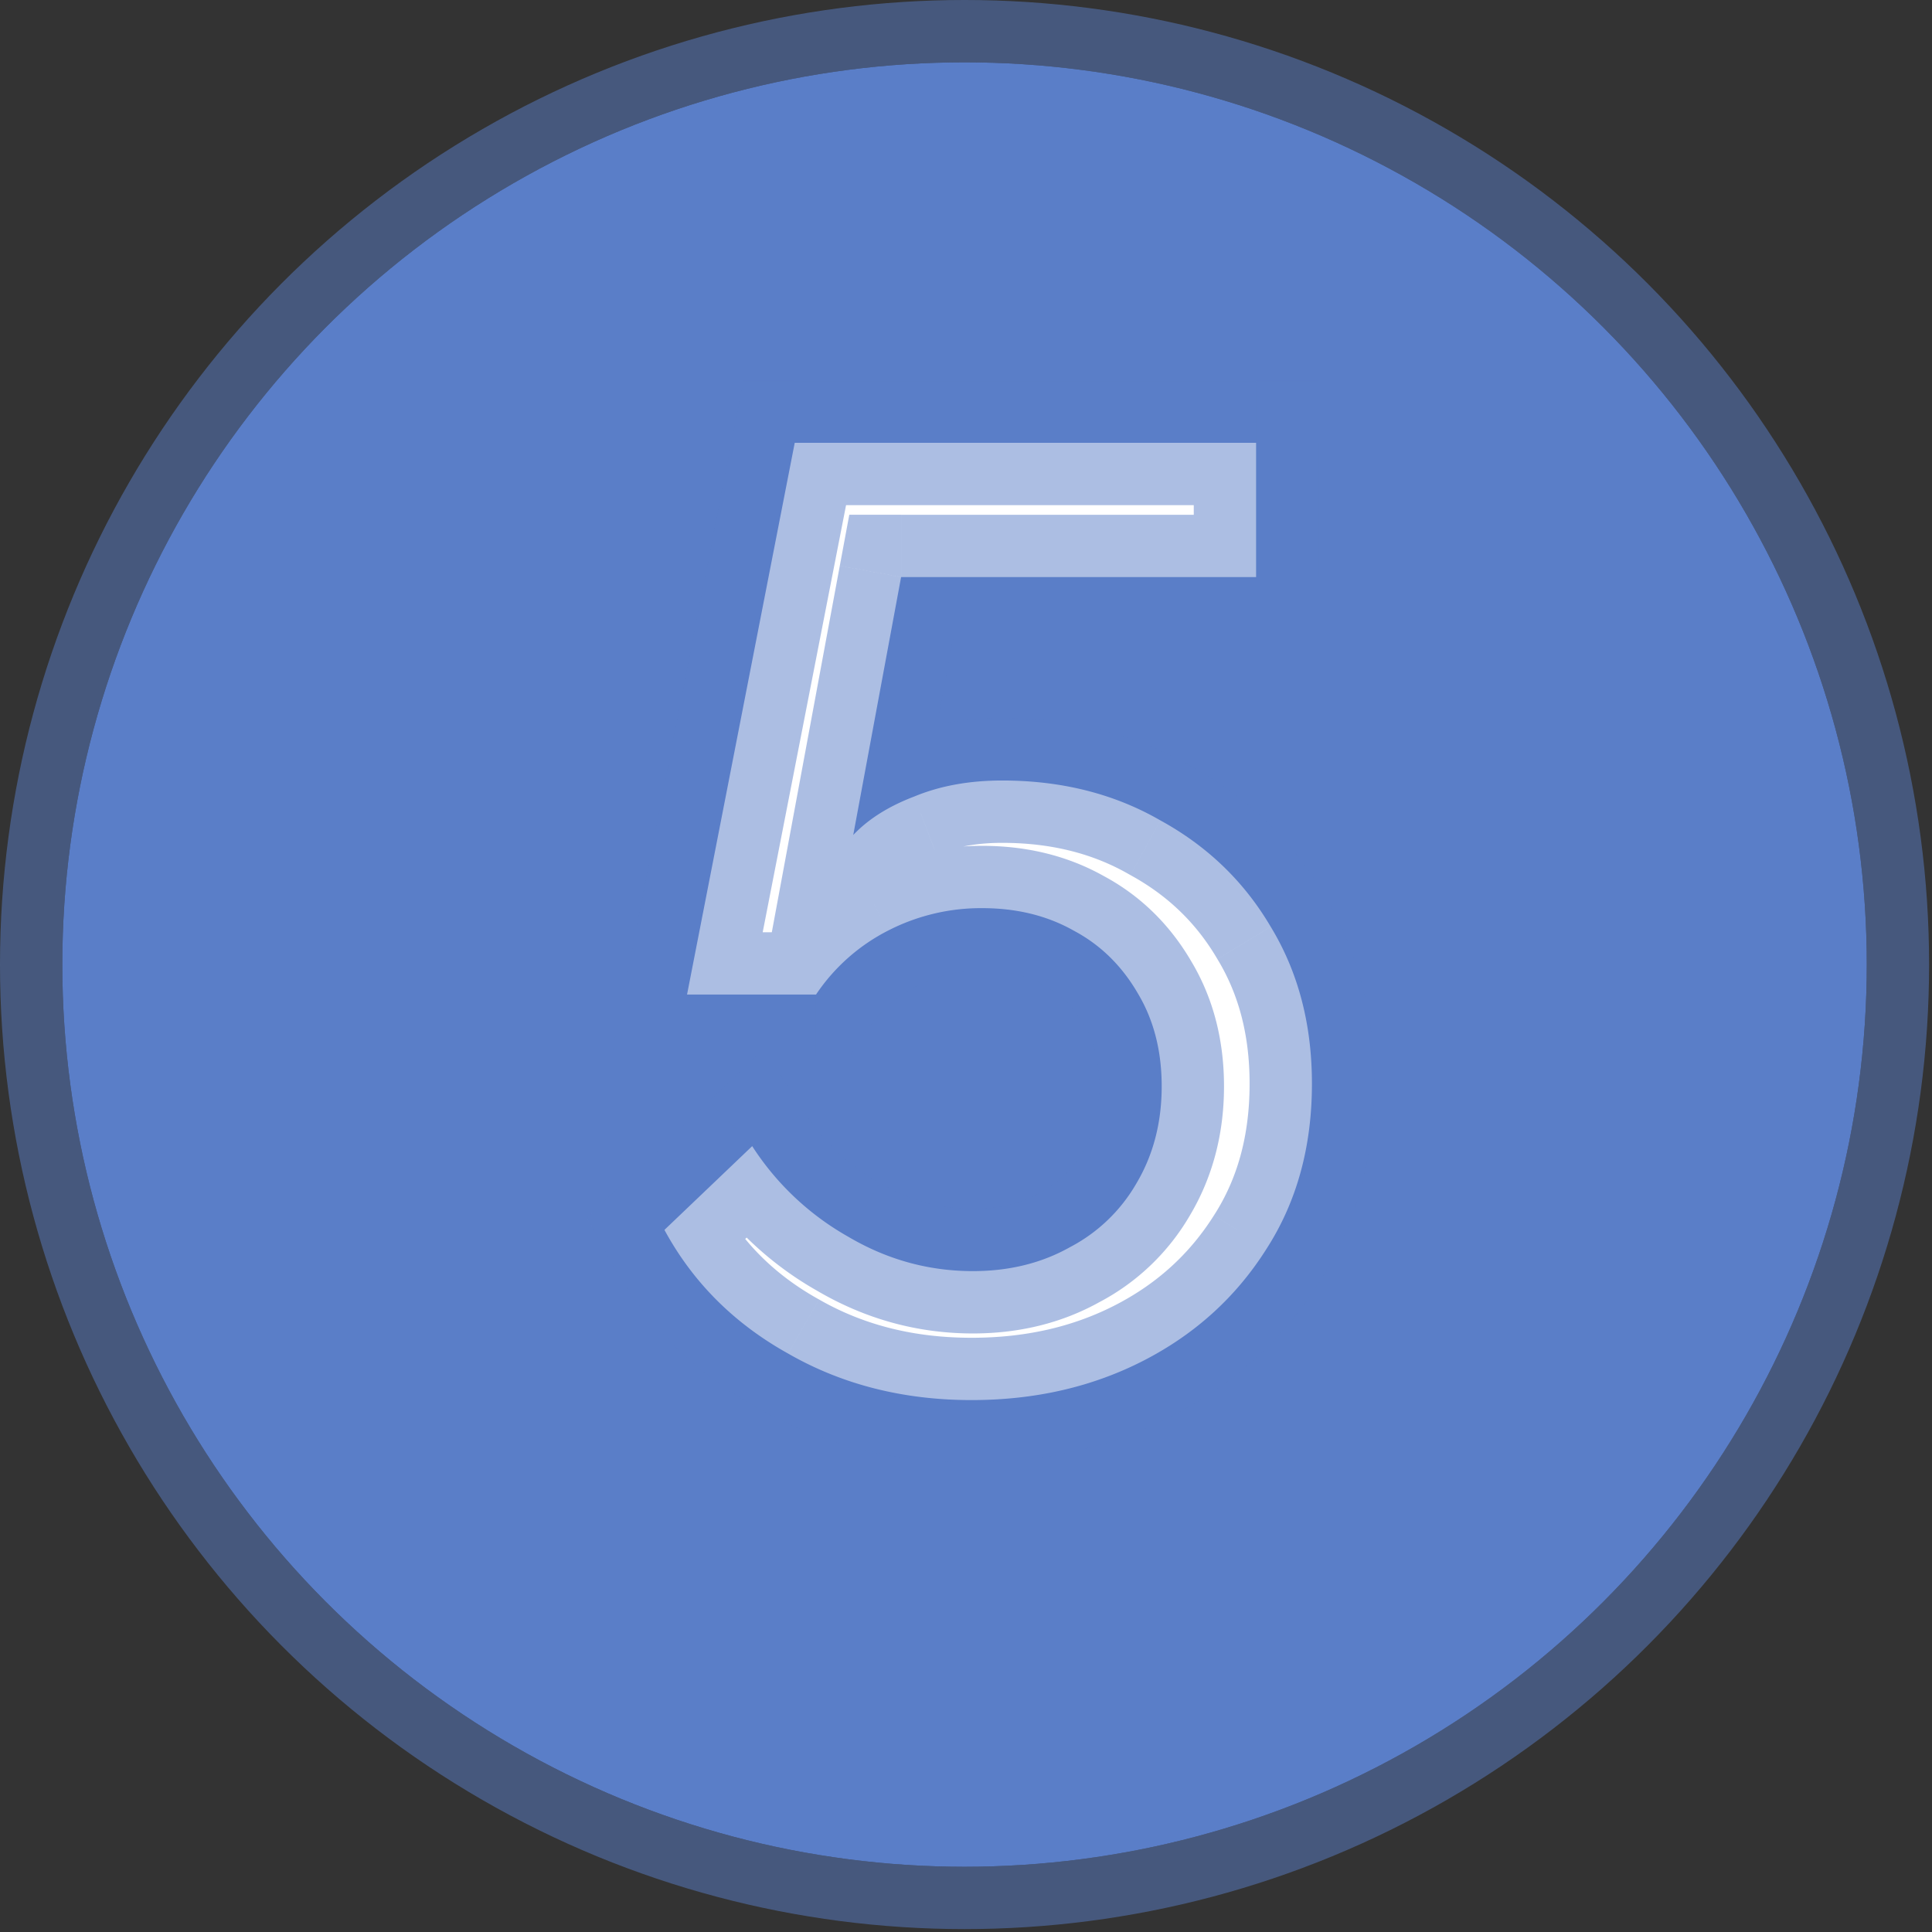
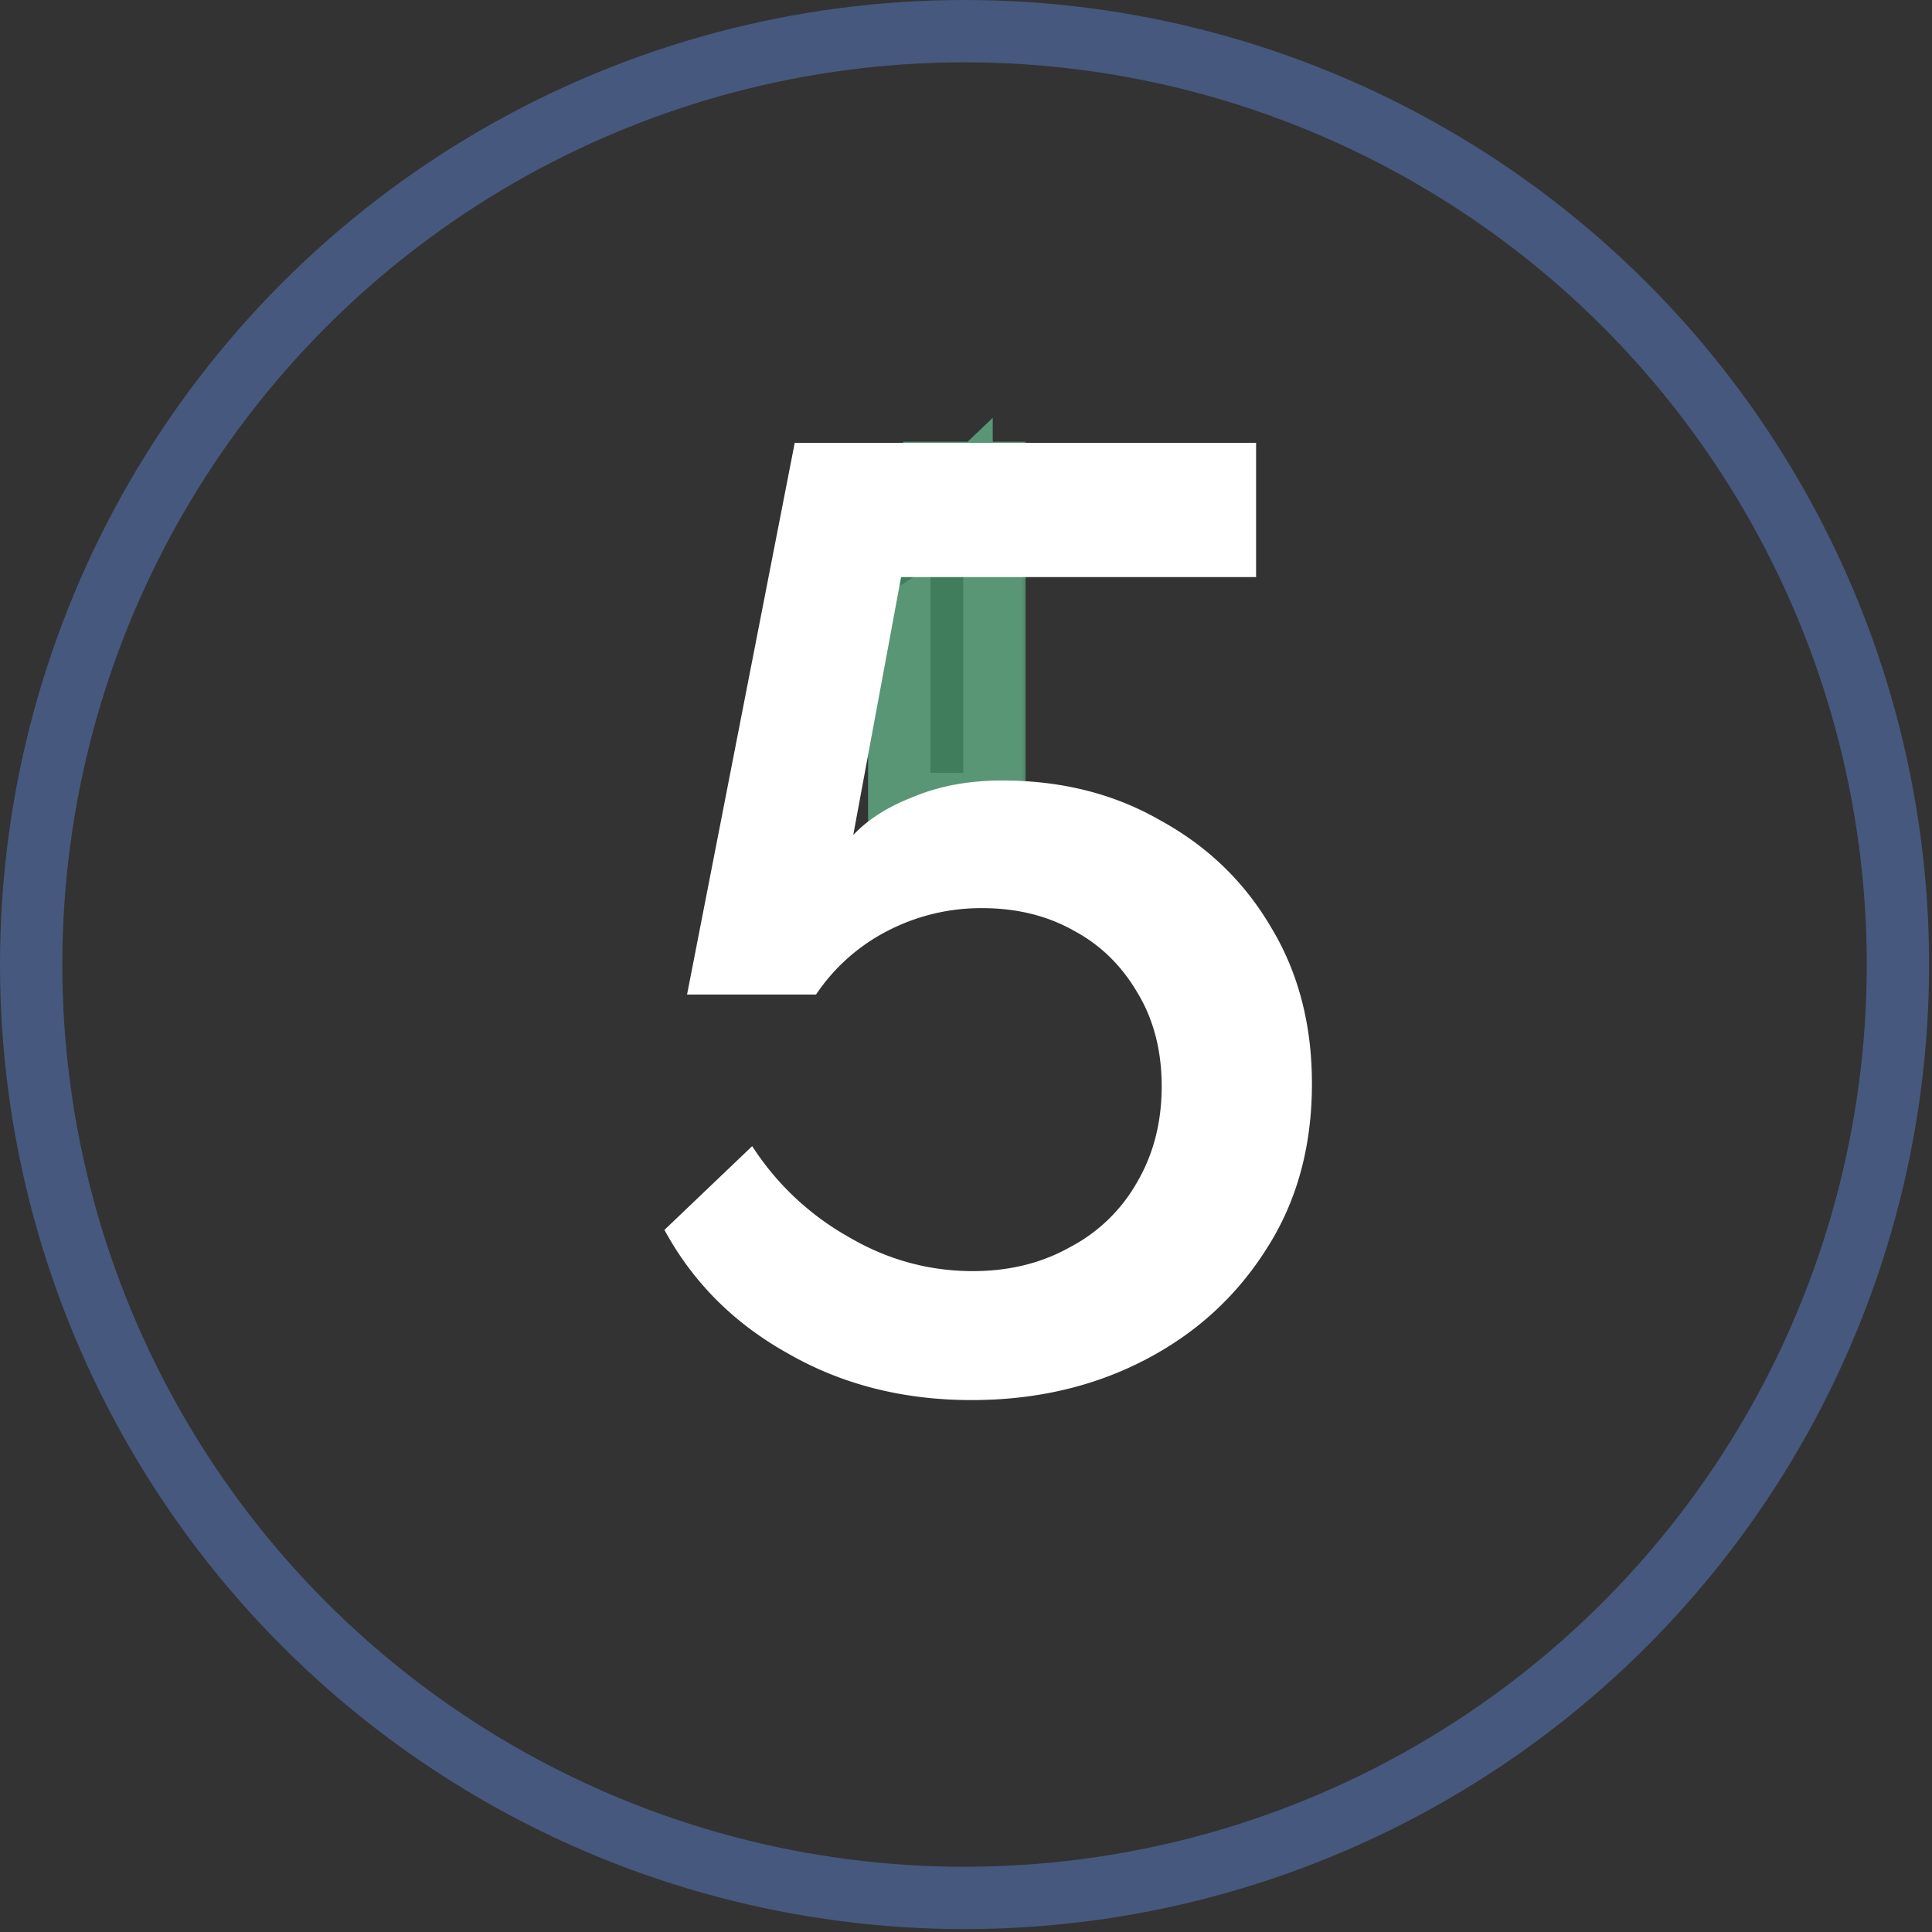
<svg xmlns="http://www.w3.org/2000/svg" width="93" height="93" fill="none">
  <rect width="100%" height="100%" fill="#333333" stroke="none" />
-   <ellipse cx="47.162" cy="33.96" fill="#80FABA" rx="17.502" ry="18.06" />
-   <path stroke="#80FABA" stroke-opacity=".5" stroke-width="3" d="M47.162 14.4c10.539 0 19.003 8.802 19.003 19.56s-8.464 19.56-19.003 19.56c-10.538 0-19.002-8.802-19.002-19.56S36.624 14.4 47.162 14.4Z" />
  <mask id="a" width="12" height="21" x="37.663" y="19.2" fill="#000" maskUnits="userSpaceOnUse">
    <path fill="#fff" d="M37.663 19.2h12v21h-12z" />
    <path d="M46.37 37.2h-1.583V27.12c-.38.362-.882.726-1.503 1.089a10.48 10.48 0 0 1-1.661.817v-1.529a9.558 9.558 0 0 0 2.32-1.512c.663-.591 1.131-1.166 1.407-1.722h1.02V37.2Z" />
  </mask>
  <path fill="#000" d="M46.37 37.2h-1.583V27.12c-.38.362-.882.726-1.503 1.089a10.48 10.48 0 0 1-1.661.817v-1.529a9.558 9.558 0 0 0 2.32-1.512c.663-.591 1.131-1.166 1.407-1.722h1.02V37.2Z" />
  <path fill="#80FABA" fill-opacity=".5" d="M46.37 37.2v3h3v-3h-3Zm-1.583 0h-3v3h3v-3Zm0-10.08h3v-7.008l-5.07 4.836 2.07 2.171Zm-1.503 1.089-1.514-2.59-.011.007 1.525 2.583Zm-1.661.817h-3v4.305l4.039-1.49-1.039-2.815Zm0-1.529-1.276-2.715-1.724.81v1.905h3Zm3.727-3.234v-3h-1.863l-.826 1.67 2.689 1.33Zm1.02 0h3v-3h-3v3Zm0 12.937v-3h-1.583v6h1.582v-3Zm-1.583 0h3V27.12h-6V37.2h3Zm0-10.08-2.07-2.172c-.164.157-.46.386-.947.671l1.514 2.59 1.515 2.59c.754-.442 1.46-.939 2.059-1.509l-2.07-2.17Zm-1.503 1.089-1.525-2.583c-.512.302-.9.484-1.175.586l1.039 2.814 1.039 2.815a13.425 13.425 0 0 0 2.148-1.049l-1.526-2.583Zm-1.661.817h3v-1.529h-6v1.53h3Zm0-1.529 1.277 2.715a12.551 12.551 0 0 0 3.043-1.99l-2-2.237-1.999-2.236a6.57 6.57 0 0 1-1.598 1.033l1.277 2.715Zm2.32-1.512 2 2.237c.834-.746 1.594-1.615 2.096-2.629l-2.69-1.33-2.688-1.33c-.05.099-.227.378-.717.816l2 2.236Zm1.407-1.722v3h1.02v-6h-1.02v3Zm1.02 0h-3V37.2h6V24.263h-3Z" mask="url(#a)" />
-   <circle cx="46.43" cy="46.43" r="43.43" fill="#5A7EC8" />
  <circle cx="46.43" cy="46.43" r="44.93" stroke="#5A7EC8" stroke-opacity=".5" stroke-width="3" />
  <mask id="b" width="39" height="53" x="28" y="17.859" fill="#000" maskUnits="userSpaceOnUse">
-     <path fill="#fff" d="M28 17.859h39v53H28z" />
    <path d="M46.768 67.395c-3.285 0-6.23-.746-8.832-2.24-2.603-1.45-4.587-3.434-5.952-5.952l4.224-4.032a13.232 13.232 0 0 0 4.608 4.352c1.877 1.11 3.883 1.664 6.016 1.664 1.75 0 3.307-.384 4.672-1.152a7.925 7.925 0 0 0 3.2-3.072c.81-1.365 1.216-2.922 1.216-4.672 0-1.706-.384-3.2-1.152-4.48-.768-1.322-1.792-2.325-3.072-3.008-1.28-.725-2.752-1.088-4.416-1.088a9.778 9.778 0 0 0-4.544 1.088 9.207 9.207 0 0 0-3.456 3.072h-6.208l5.184-26.56h22.208v6.464H43.376l-2.304 12.416c.725-.768 1.707-1.386 2.944-1.856 1.237-.512 2.645-.768 4.224-.768 2.859 0 5.397.64 7.616 1.92 2.261 1.238 4.032 2.944 5.312 5.12 1.323 2.176 1.984 4.694 1.984 7.552 0 3.03-.725 5.675-2.176 7.936-1.45 2.304-3.413 4.096-5.888 5.376-2.475 1.28-5.248 1.92-8.32 1.92Z" />
  </mask>
  <path fill="#fff" d="M46.768 67.395c-3.285 0-6.23-.746-8.832-2.24-2.603-1.45-4.587-3.434-5.952-5.952l4.224-4.032a13.232 13.232 0 0 0 4.608 4.352c1.877 1.11 3.883 1.664 6.016 1.664 1.75 0 3.307-.384 4.672-1.152a7.925 7.925 0 0 0 3.2-3.072c.81-1.365 1.216-2.922 1.216-4.672 0-1.706-.384-3.2-1.152-4.48-.768-1.322-1.792-2.325-3.072-3.008-1.28-.725-2.752-1.088-4.416-1.088a9.778 9.778 0 0 0-4.544 1.088 9.207 9.207 0 0 0-3.456 3.072h-6.208l5.184-26.56h22.208v6.464H43.376l-2.304 12.416c.725-.768 1.707-1.386 2.944-1.856 1.237-.512 2.645-.768 4.224-.768 2.859 0 5.397.64 7.616 1.92 2.261 1.238 4.032 2.944 5.312 5.12 1.323 2.176 1.984 4.694 1.984 7.552 0 3.03-.725 5.675-2.176 7.936-1.45 2.304-3.413 4.096-5.888 5.376-2.475 1.28-5.248 1.92-8.32 1.92Z" />
-   <path fill="#5A7EC8" fill-opacity=".5" d="m37.936 65.155 1.493-2.602-.016-.009-.016-.01-1.461 2.621Zm-5.952-5.952-2.071-2.17-1.66 1.584 1.094 2.017 2.637-1.43Zm4.224-4.032 2.514-1.637-1.972-3.028-2.613 2.495 2.071 2.17Zm4.608 4.352 1.526-2.582-.022-.013-.022-.013-1.482 2.608Zm10.688.512-1.407-2.649-.032.017-.032.018 1.471 2.614Zm3.2-3.072-2.58-1.531-.007.012-.007.013 2.594 1.506Zm.064-9.152-2.594 1.507.01.018.012.019 2.572-1.544Zm-3.072-3.008-1.479 2.61.033.02.034.017 1.412-2.647Zm-8.96 0 1.374 2.667-1.374-2.667Zm-3.456 3.072v3h1.591l.893-1.317-2.484-1.683Zm-6.208 0-2.944-.574-.698 3.574h3.642v-3Zm5.184-26.56v-3h-2.471l-.473 2.426 2.944.574Zm22.208 0h3v-3h-3v3Zm0 6.464v3h3v-3h-3Zm-17.088 0v-3h-2.494l-.456 2.453 2.95.547Zm-2.304 12.416-2.95-.547-1.856 10.006 6.987-7.399-2.181-2.06Zm2.944-1.856 1.064 2.805.042-.015.041-.018-1.147-2.772Zm11.84 1.152-1.5 2.599.03.017.03.016 1.44-2.632Zm5.312 5.12-2.586 1.521.011.02.011.018 2.564-1.559ZM60.976 60.1l-2.525-1.62-.007.011-.007.01 2.539 1.6Zm-5.888 5.376-1.378-2.664 1.378 2.664Zm-8.32 1.92v-3c-2.813 0-5.233-.633-7.339-1.842l-1.493 2.602-1.493 2.602c3.1 1.779 6.567 2.638 10.325 2.638v-3Zm-8.832-2.24 1.46-2.62c-2.126-1.185-3.692-2.766-4.775-4.762l-2.637 1.43-2.637 1.43c1.648 3.04 4.05 5.427 7.128 7.143l1.461-2.62Zm-5.952-5.952 2.071 2.17 4.224-4.032-2.071-2.17-2.071-2.17-4.224 4.032 2.071 2.17Zm4.224-4.032-2.514 1.637a16.23 16.23 0 0 0 5.64 5.324l1.482-2.609 1.482-2.608a10.231 10.231 0 0 1-3.576-3.38l-2.514 1.636Zm4.608 4.352-1.526 2.583c2.329 1.376 4.86 2.081 7.542 2.081v-6c-1.584 0-3.064-.404-4.49-1.246l-1.526 2.582Zm6.016 1.664v3c2.203 0 4.278-.488 6.143-1.537l-1.471-2.615-1.47-2.614c-.867.487-1.907.766-3.202.766v3Zm4.672-1.152 1.407 2.65a10.923 10.923 0 0 0 4.387-4.215l-2.594-1.507-2.594-1.506a4.926 4.926 0 0 1-2.014 1.929l1.408 2.65Zm3.2-3.072 2.58 1.532c1.113-1.875 1.636-3.972 1.636-6.204h-6c0 1.267-.288 2.285-.796 3.14l2.58 1.532Zm1.216-4.672h3c0-2.17-.494-4.213-1.58-6.023l-2.572 1.543-2.572 1.544c.45.75.724 1.694.724 2.936h3Zm-1.152-4.48 2.594-1.506c-1.032-1.778-2.454-3.189-4.254-4.149l-1.412 2.647-1.412 2.647c.76.406 1.386 1 1.89 1.868l2.594-1.507Zm-3.072-3.008 1.479-2.61c-1.787-1.013-3.782-1.478-5.895-1.478v6c1.215 0 2.164.26 2.937.698l1.479-2.61Zm-4.416-1.088v-3c-2.087 0-4.075.472-5.918 1.421l1.374 2.667 1.374 2.667a6.78 6.78 0 0 1 3.17-.755v-3Zm-4.544 1.088-1.374-2.666a12.208 12.208 0 0 0-4.566 4.056l2.484 1.682 2.484 1.683a6.208 6.208 0 0 1 2.346-2.088l-1.374-2.667Zm-3.456 3.072v-3h-6.208v6h6.208v-3Zm-6.208 0 2.944.575L41.2 21.89l-2.944-.575-2.944-.574-5.184 26.56 2.944.574Zm5.184-26.56v3h22.208v-6H38.256v3Zm22.208 0h-3v6.464h6v-6.464h-3Zm0 6.464v-3H43.376v6h17.088v-3Zm-17.088 0-2.95-.547-2.304 12.416 2.95.547 2.95.548 2.304-12.416-2.95-.548Zm-2.304 12.416 2.181 2.06c.346-.366.91-.763 1.827-1.11l-1.064-2.806-1.064-2.805c-1.557.59-2.956 1.431-4.061 2.602l2.181 2.06Zm2.944-1.856 1.147 2.772c.815-.337 1.823-.54 3.077-.54v-6c-1.903 0-3.711.31-5.371.996l1.147 2.772Zm4.224-.768v3c2.395 0 4.405.532 6.117 1.519l1.499-2.599 1.5-2.598c-2.727-1.573-5.794-2.322-9.116-2.322v3Zm7.616 1.92-1.44 2.632c1.797.983 3.167 2.31 4.166 4.01l2.586-1.522 2.586-1.52c-1.56-2.654-3.732-4.74-6.458-6.231l-1.44 2.631Zm5.312 5.12-2.564 1.559c1.004 1.65 1.548 3.615 1.548 5.993h6c0-3.339-.778-6.408-2.42-9.11l-2.564 1.558Zm1.984 7.552h-3c0 2.53-.599 4.598-1.701 6.317l2.525 1.62 2.525 1.62c1.8-2.805 2.651-6.029 2.651-9.557h-3ZM60.976 60.1l-2.539-1.598c-1.159 1.84-2.716 3.27-4.727 4.31l1.378 2.664 1.378 2.665c2.938-1.52 5.306-3.675 7.049-6.442L60.976 60.1Zm-5.888 5.376-1.378-2.664c-2.007 1.038-4.3 1.584-6.942 1.584v6c3.502 0 6.755-.733 9.698-2.255l-1.378-2.665Z" mask="url(#b)" />
</svg>